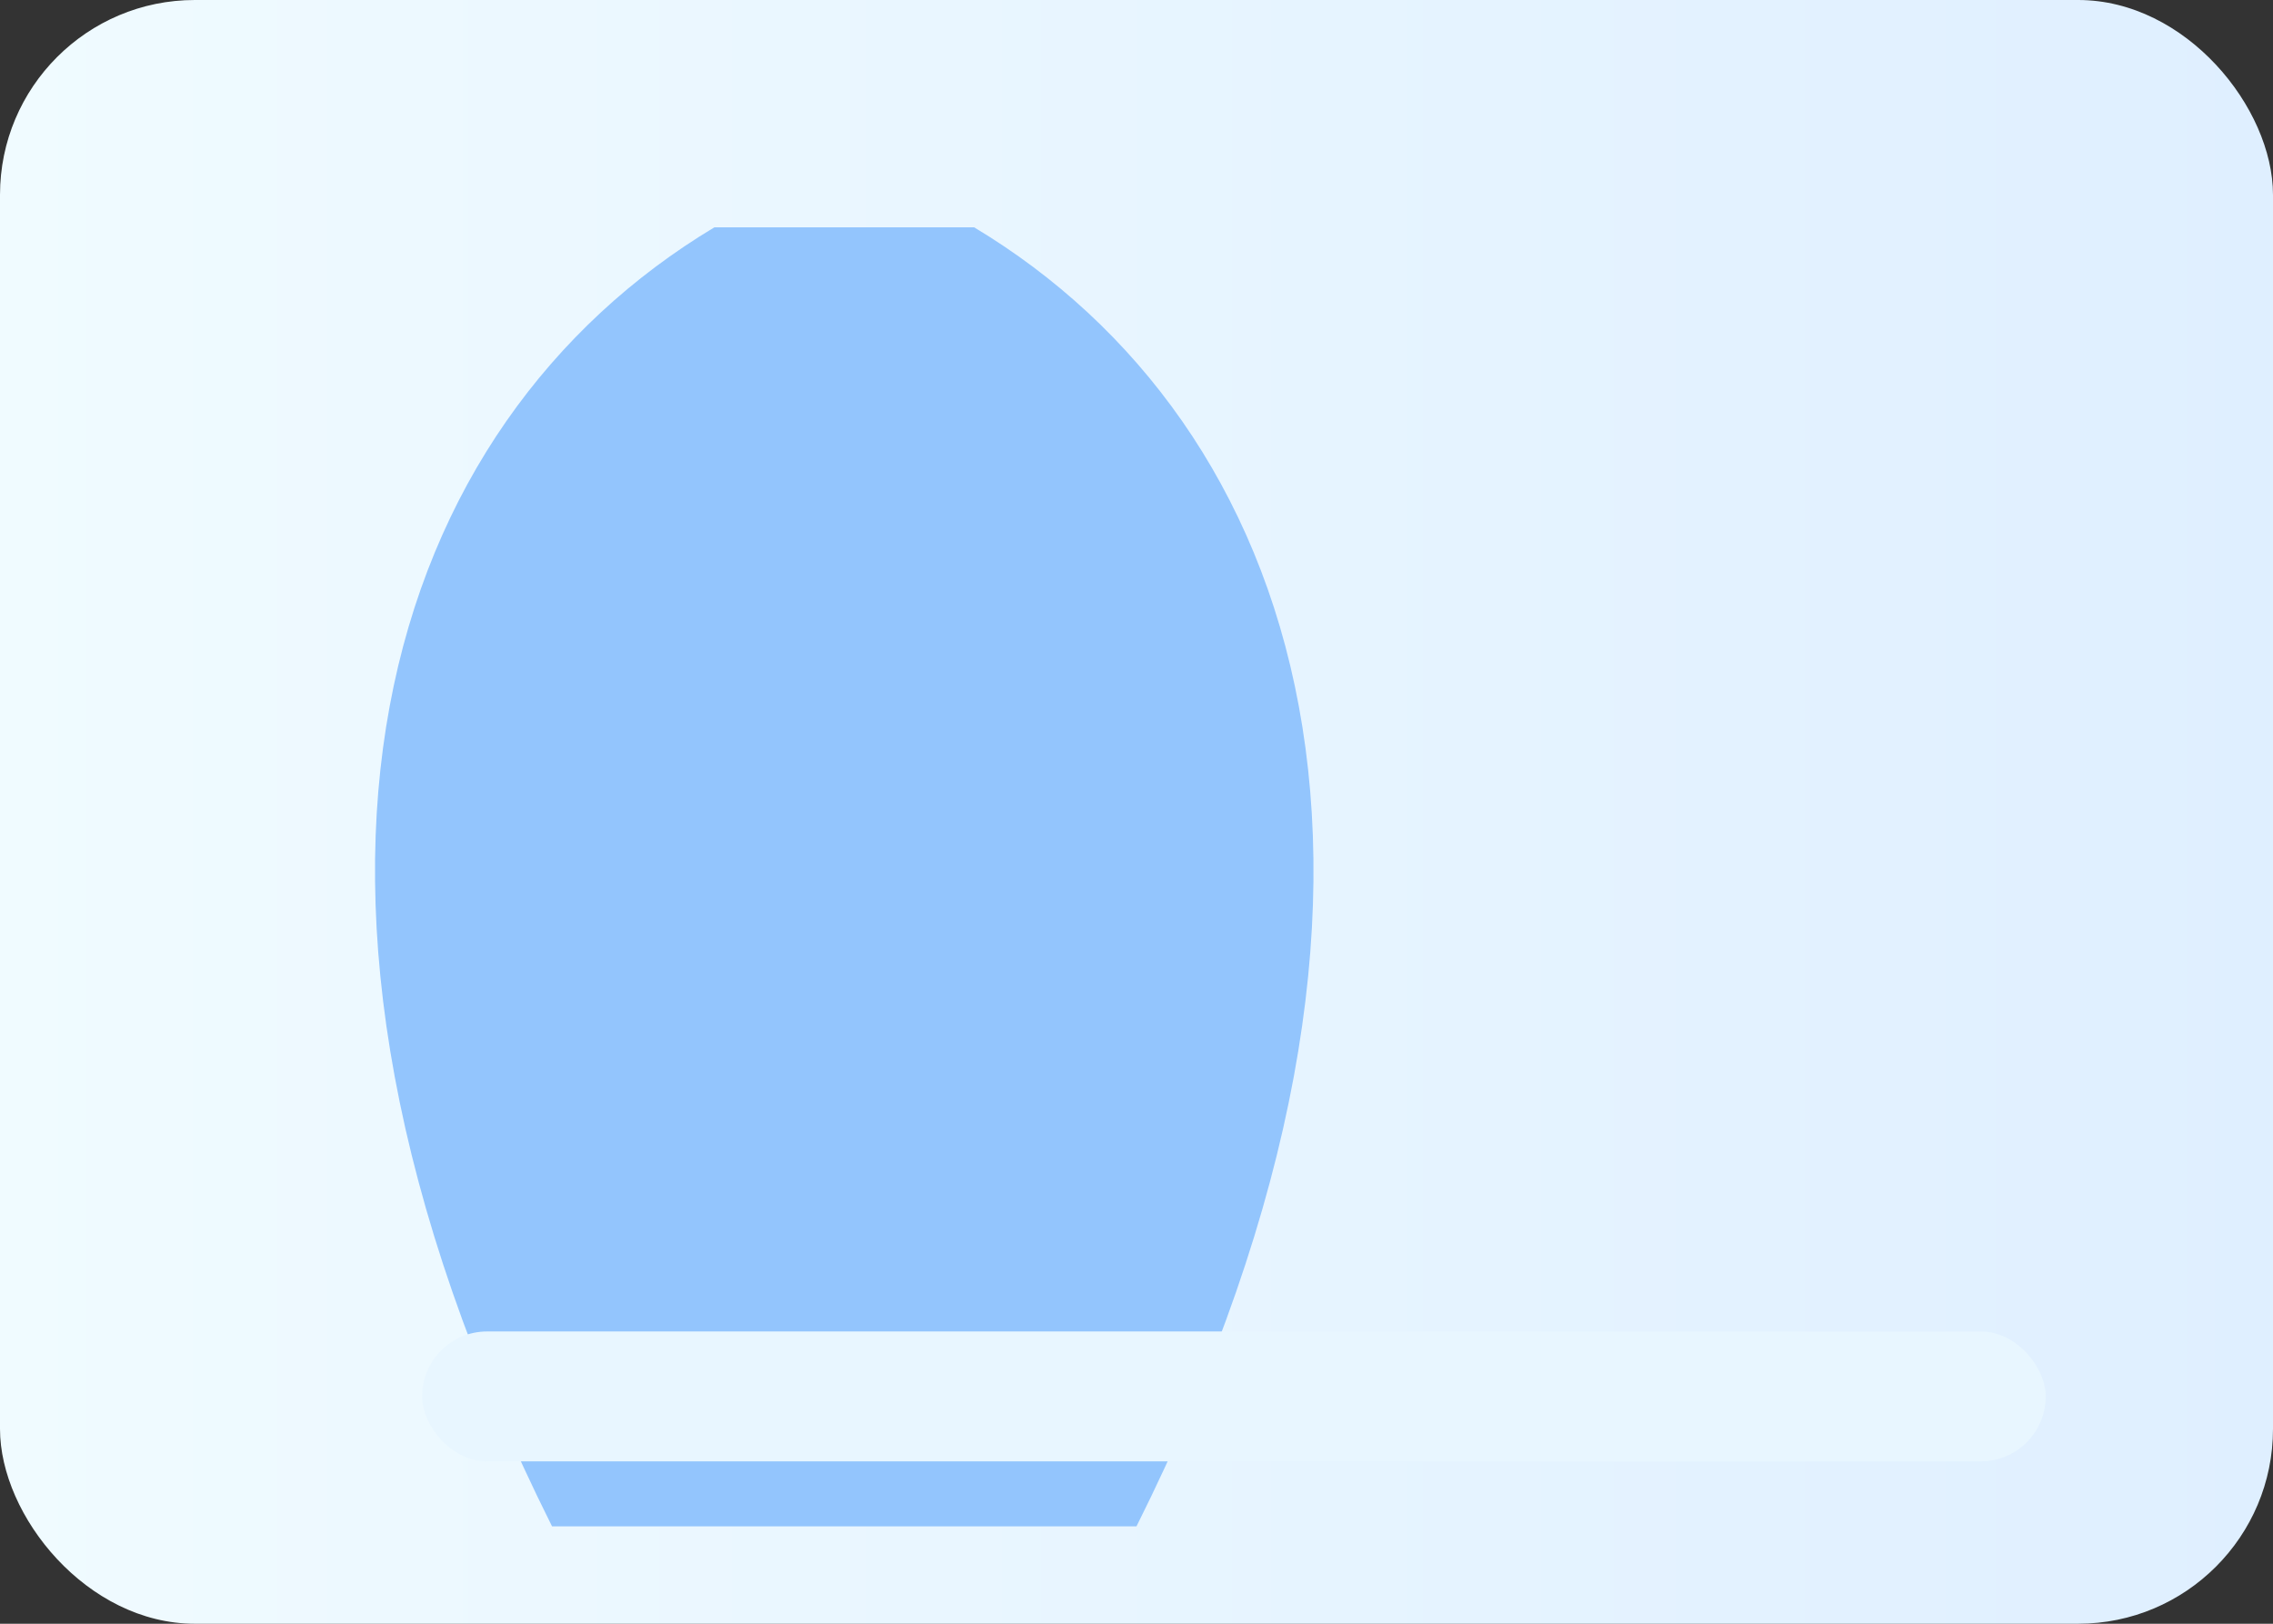
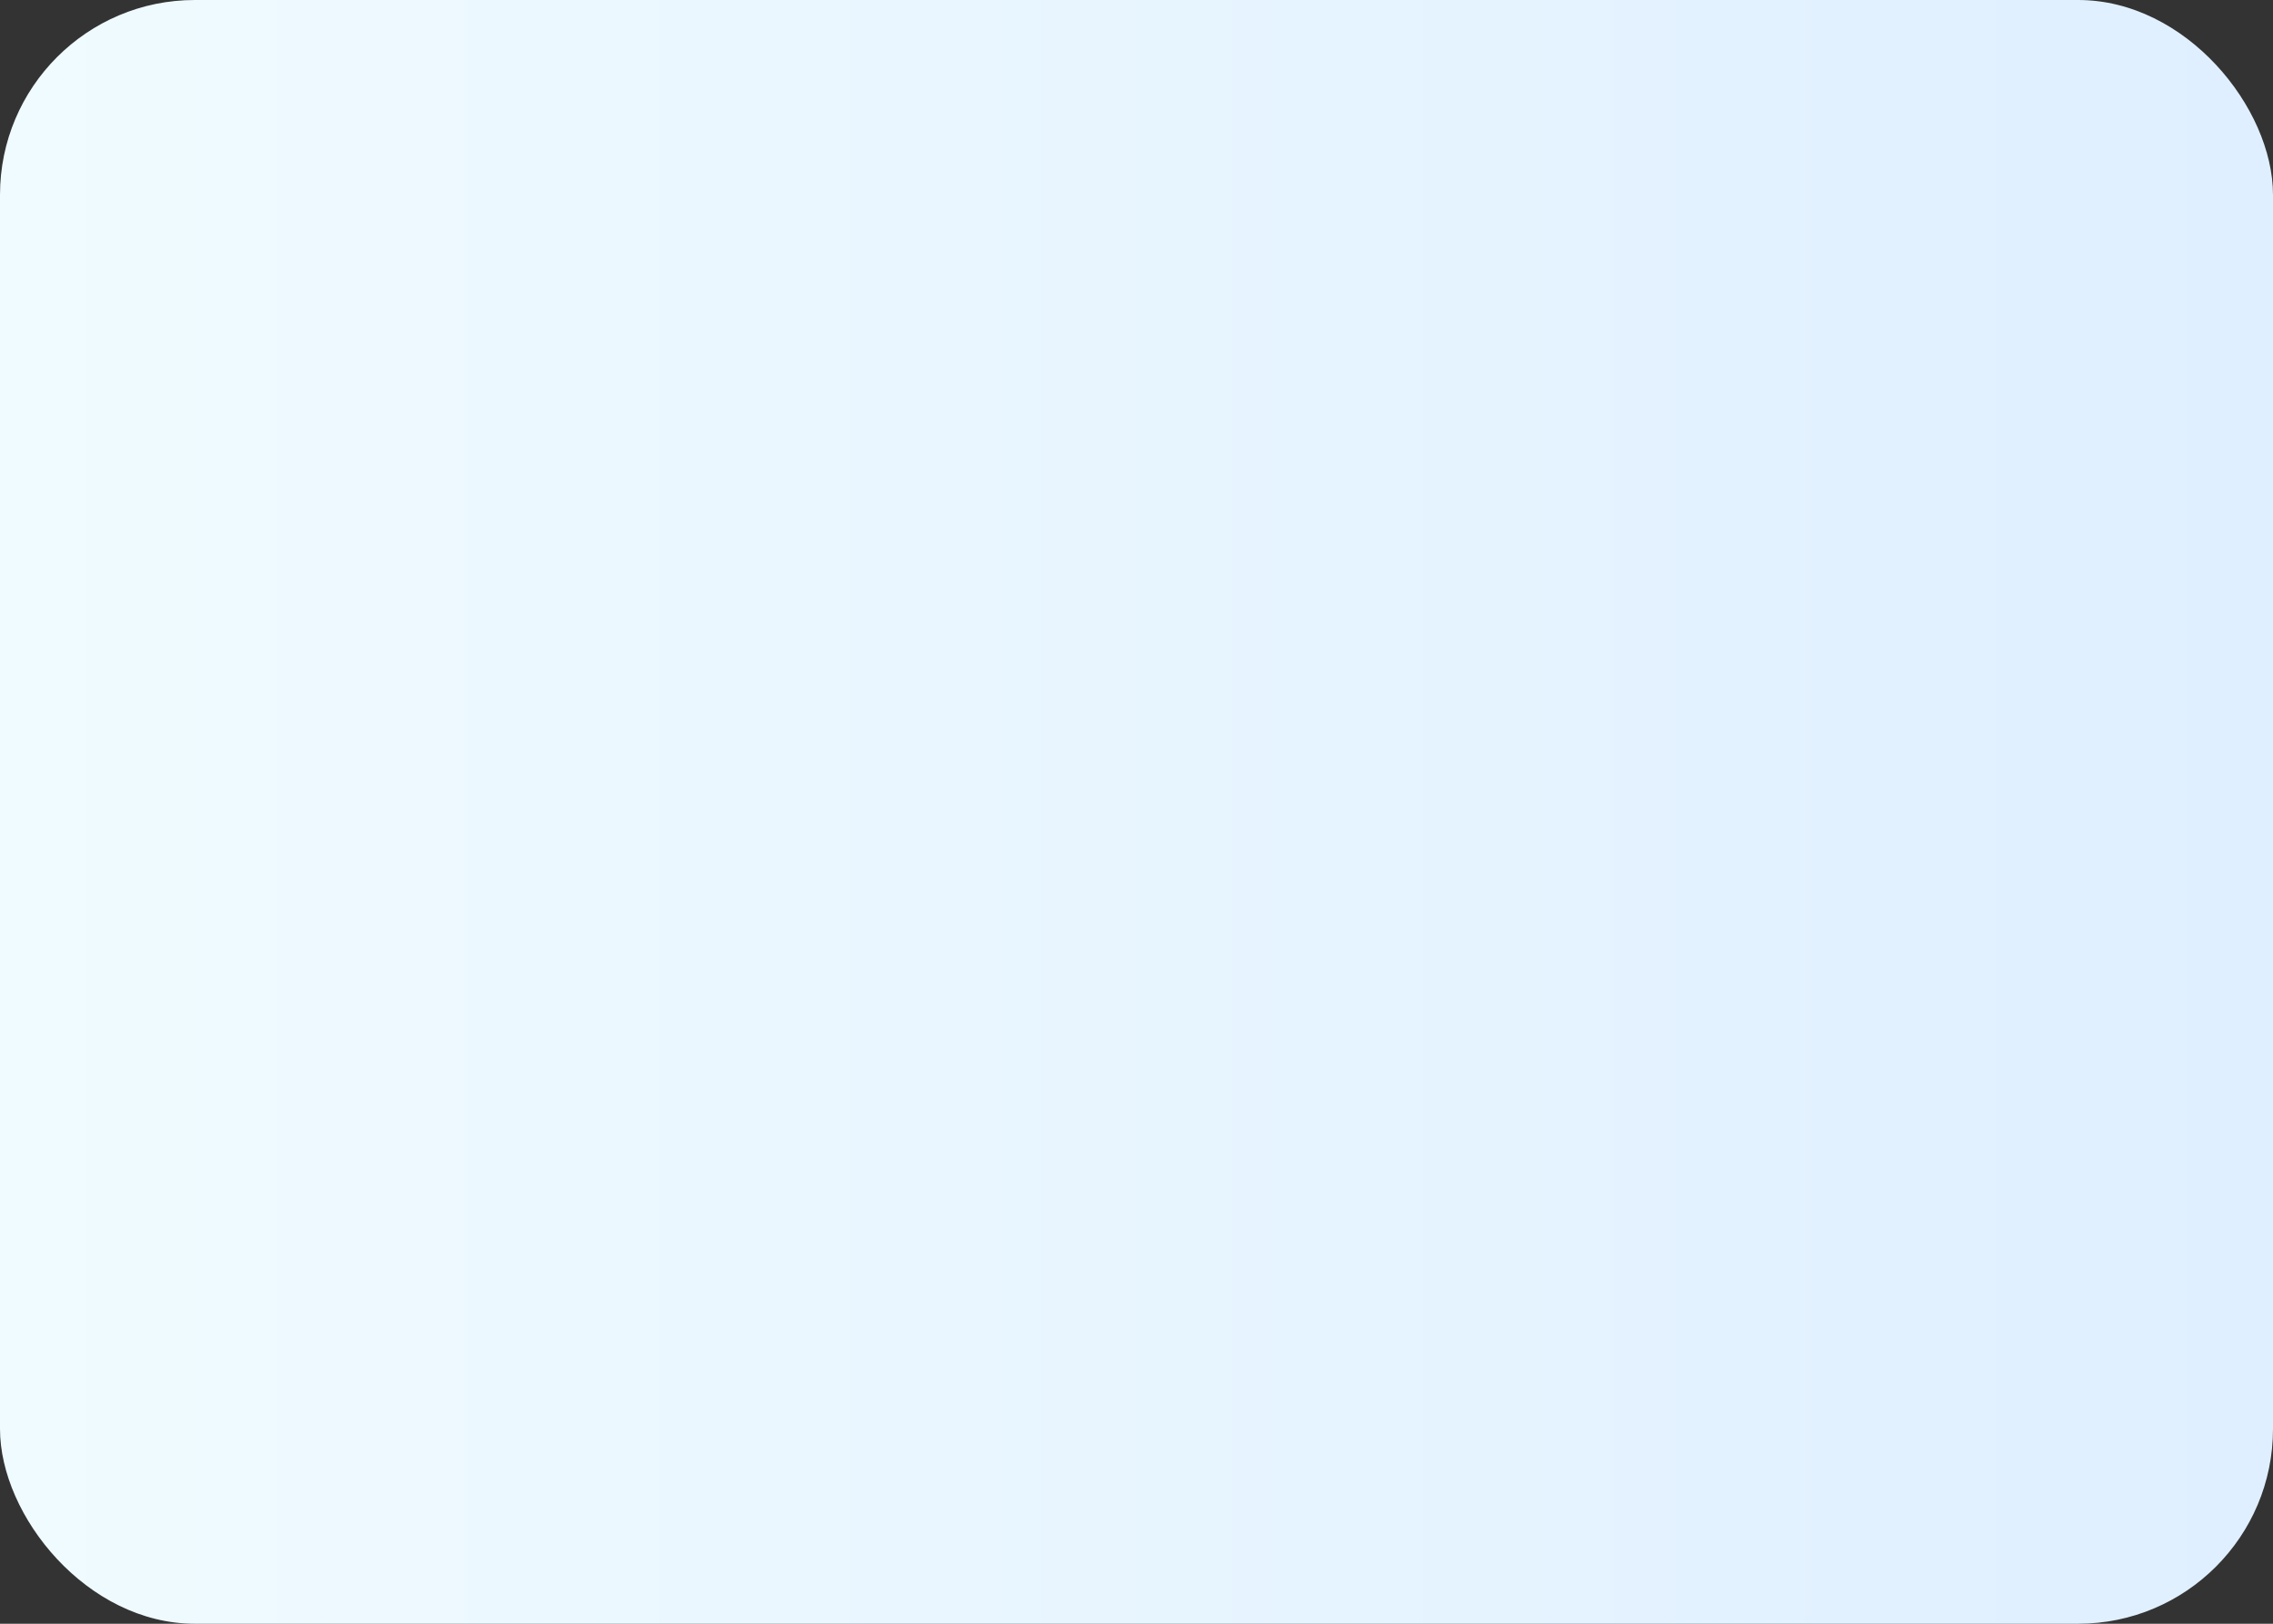
<svg xmlns="http://www.w3.org/2000/svg" viewBox="0 0 140 100">
  <rect x="0" y="0" width="140" height="100" fill="#333333" stroke="none" />
  <defs>
    <linearGradient id="l1" x1="0" x2="1">
      <stop offset="0" stop-color="#f0fbff" />
      <stop offset="1" stop-color="#dfefff" />
    </linearGradient>
  </defs>
  <rect width="140" height="100" rx="12" fill="url(#l1)" />
  <g transform="translate(20,8)">
-     <path d="M40 6 C60 18, 70 46, 50 86 L14 86 C-6 46, 4 18,24 6 Z" fill="#93c5fd" />
-     <rect x="6" y="74" width="100" height="8" rx="4" fill="#e8f6ff" />
-   </g>
+     </g>
</svg>